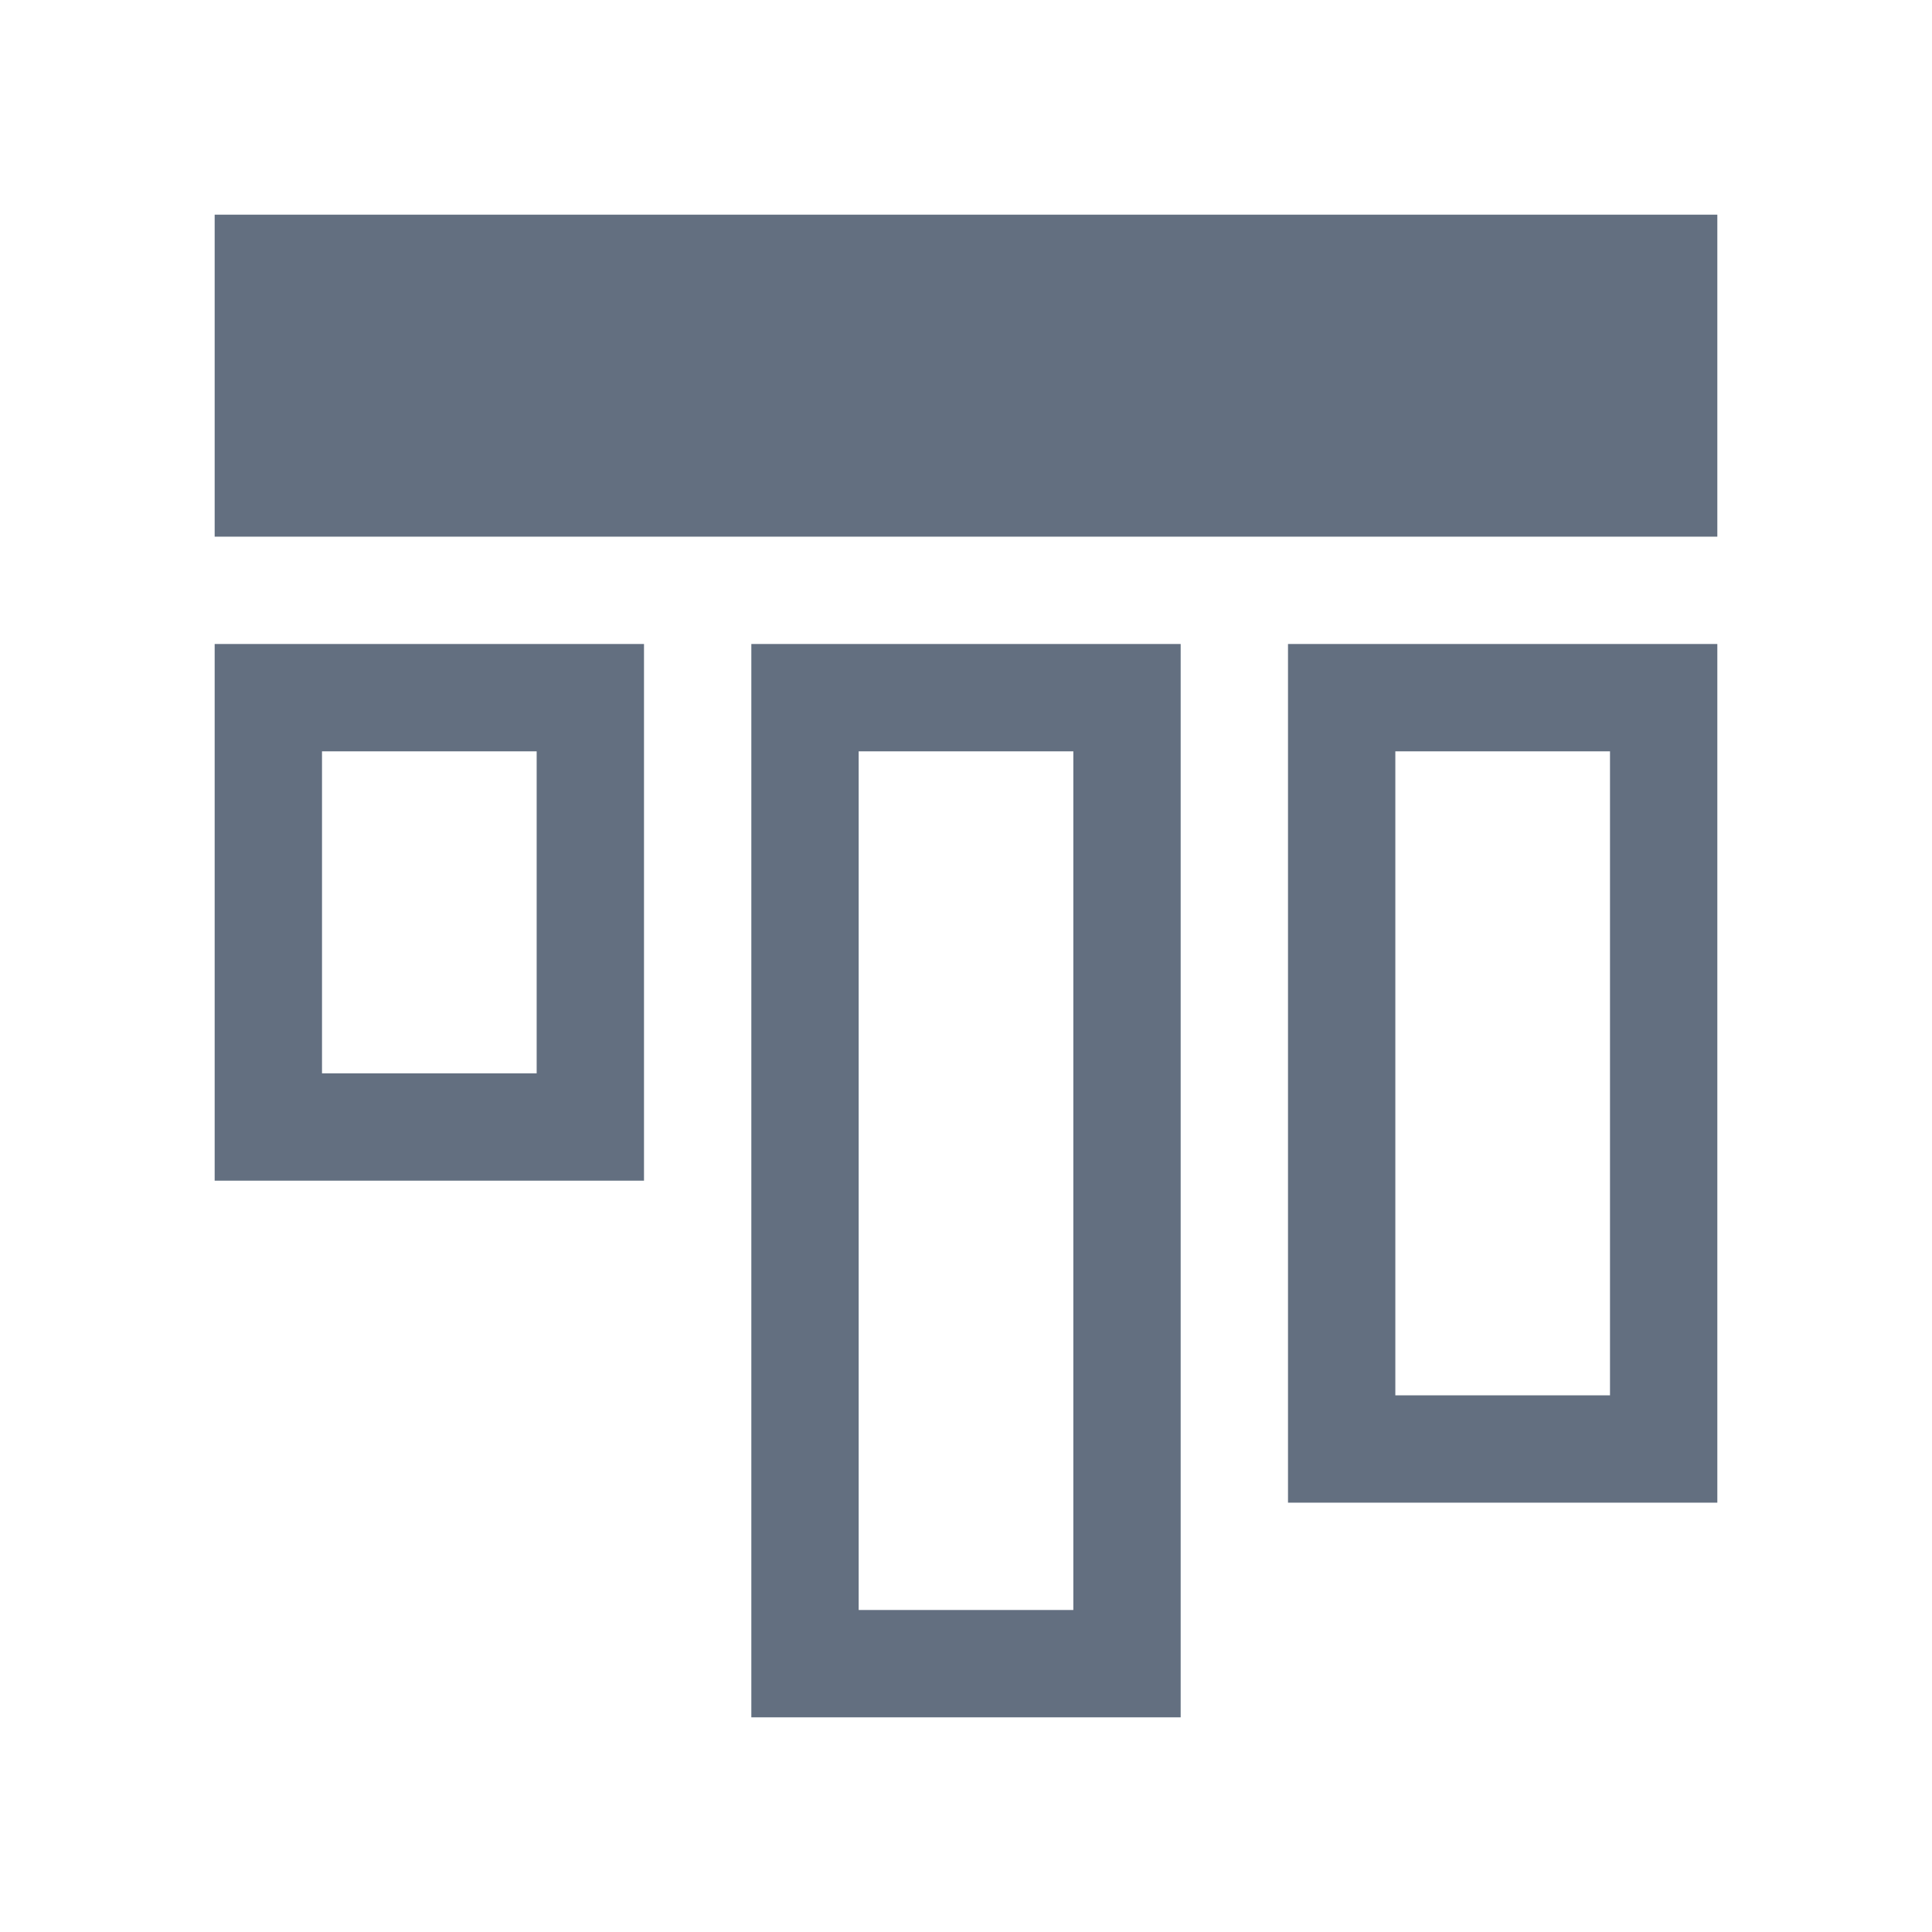
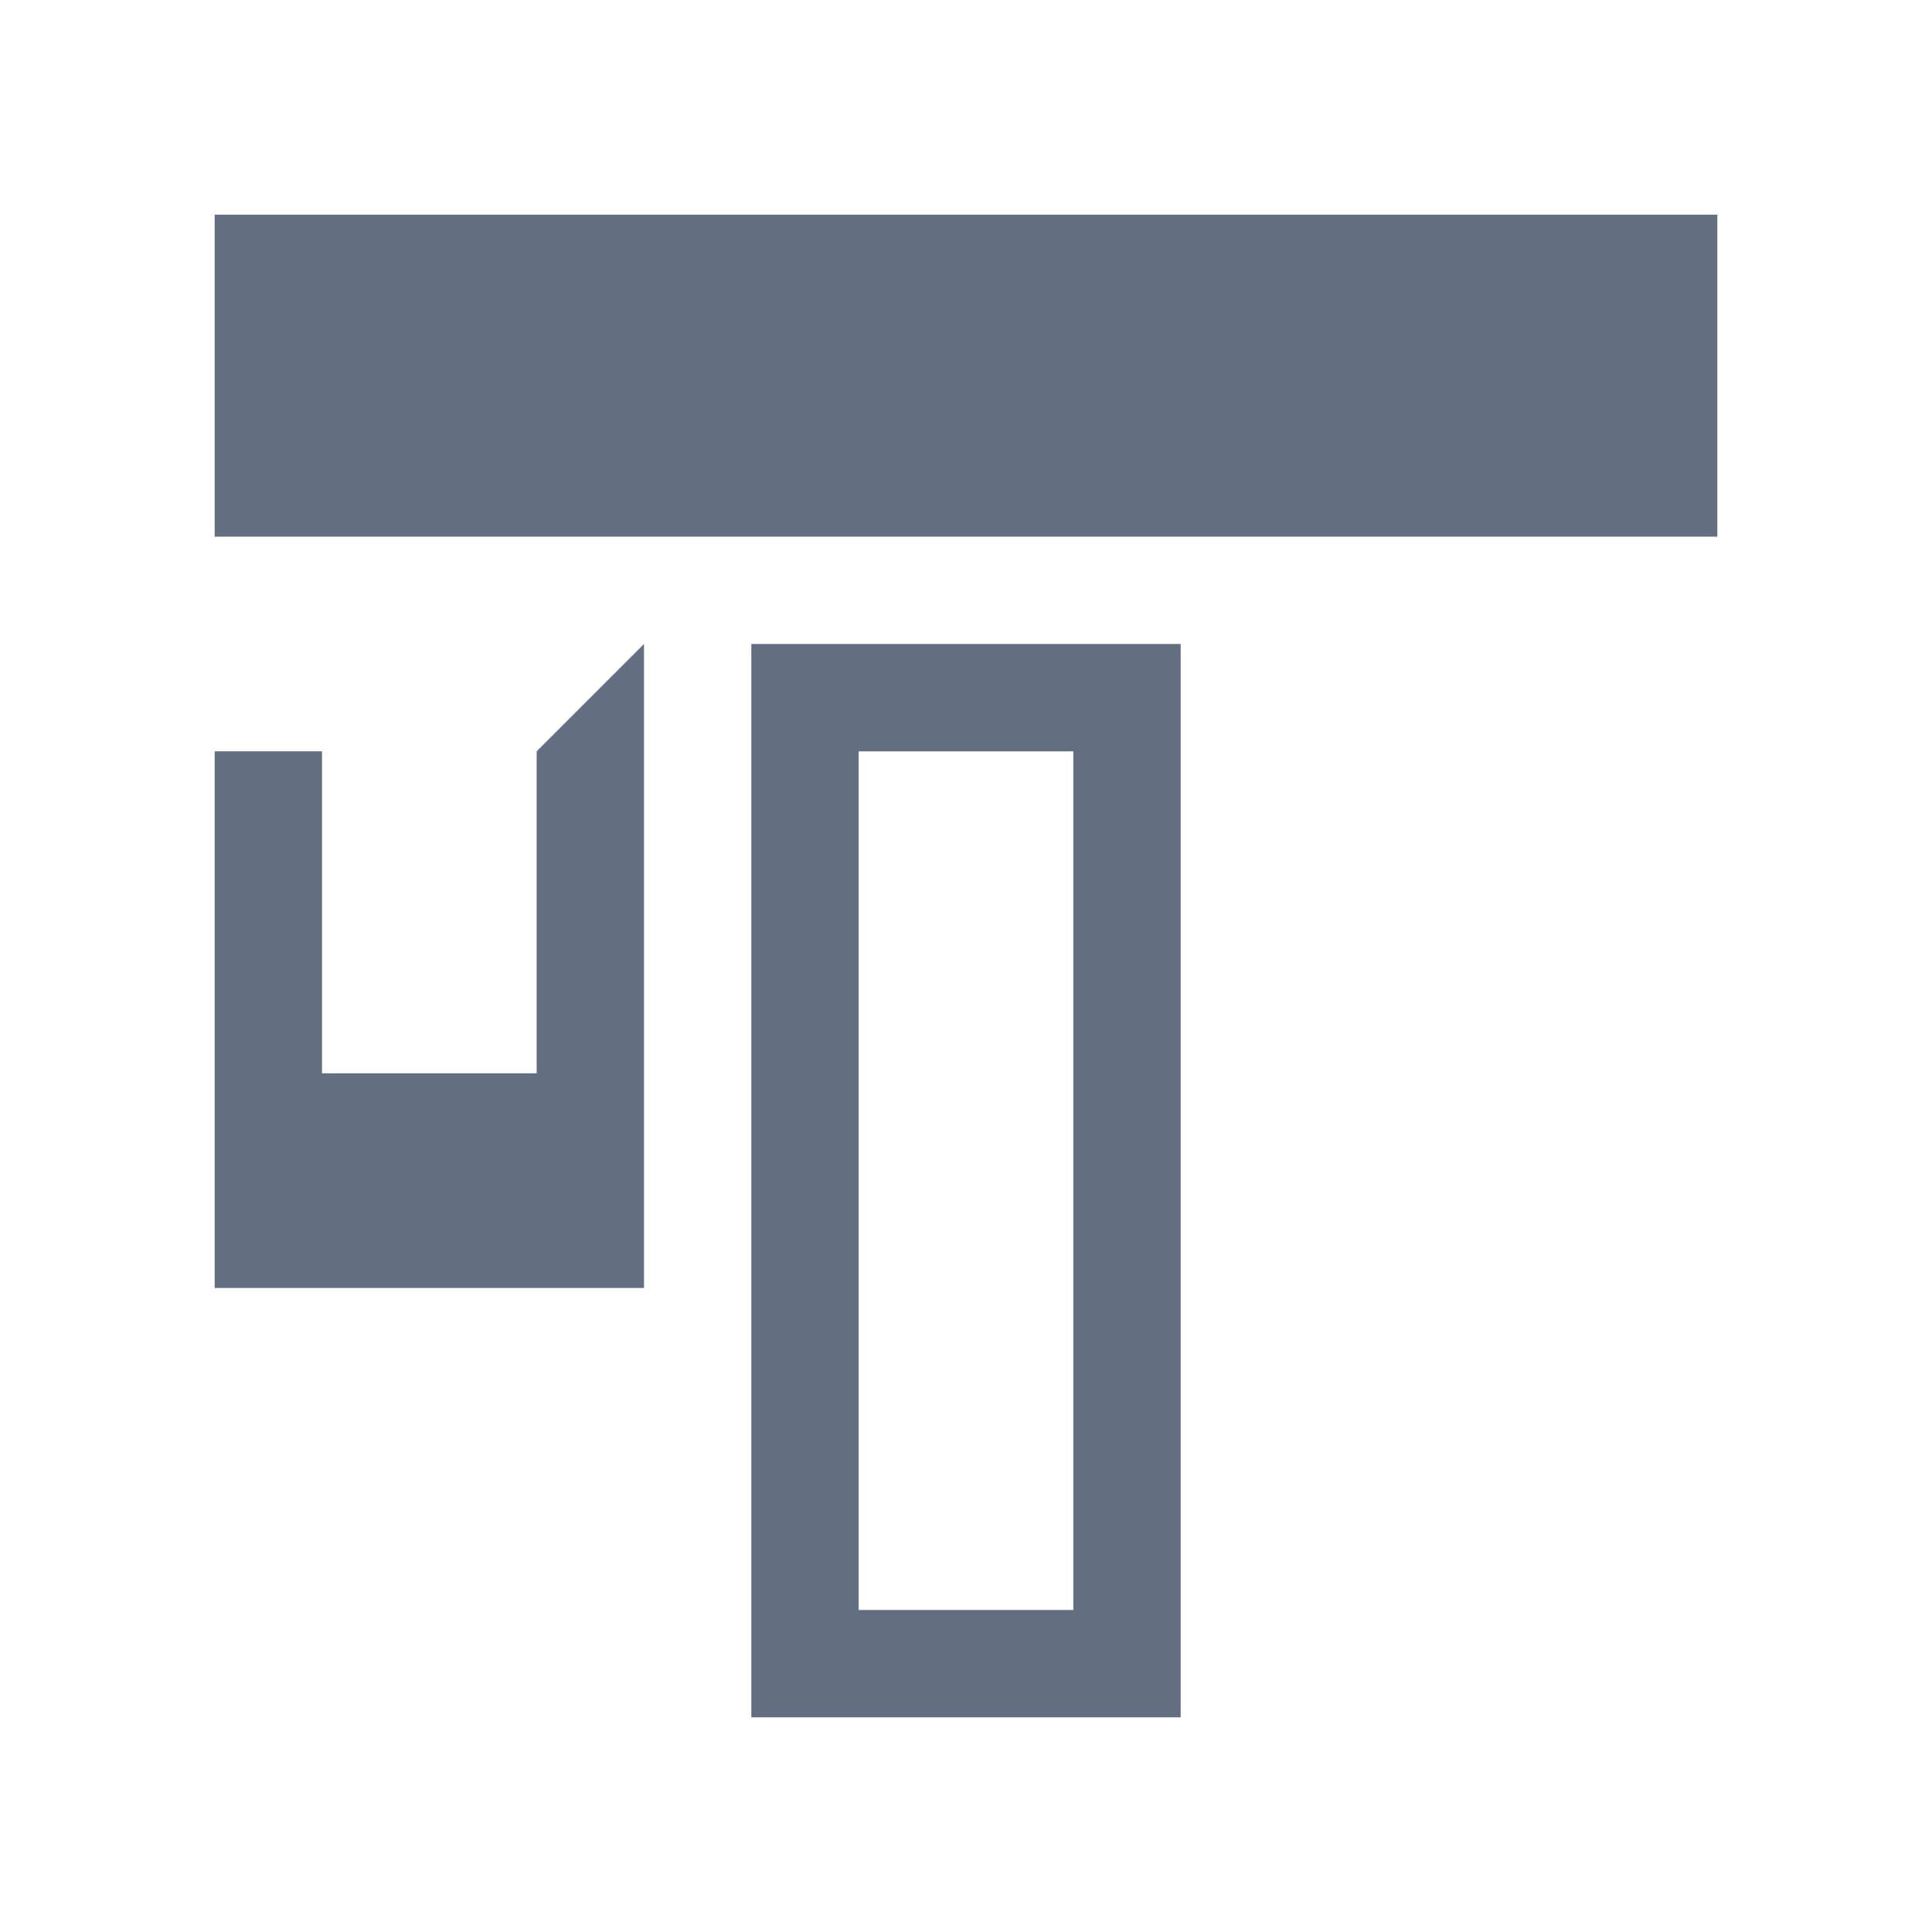
<svg xmlns="http://www.w3.org/2000/svg" version="1.1" id="img" x="0px" y="0px" width="18px" height="18px" viewBox="0 0 18 18" style="enable-background:new 0 0 18 18;" xml:space="preserve">
  <g id="h-align-top.default">
-     <path style="fill:#636F80;" d="M15,7v6h-2V7H15 M16,6h-4v8h4V6L16,6z" />
    <path style="fill:#636F80;" d="M10,7v8H8V7H10 M11,6H7v10h4V6L11,6z" />
-     <path style="fill:#636F80;" d="M5,7v3H3V7H5 M6,6H2v5h4V6L6,6z" />
+     <path style="fill:#636F80;" d="M5,7v3H3V7H5 H2v5h4V6L6,6z" />
    <g>
      <rect x="2" y="2" style="fill:#636F80;" width="14" height="3" />
    </g>
  </g>
</svg>